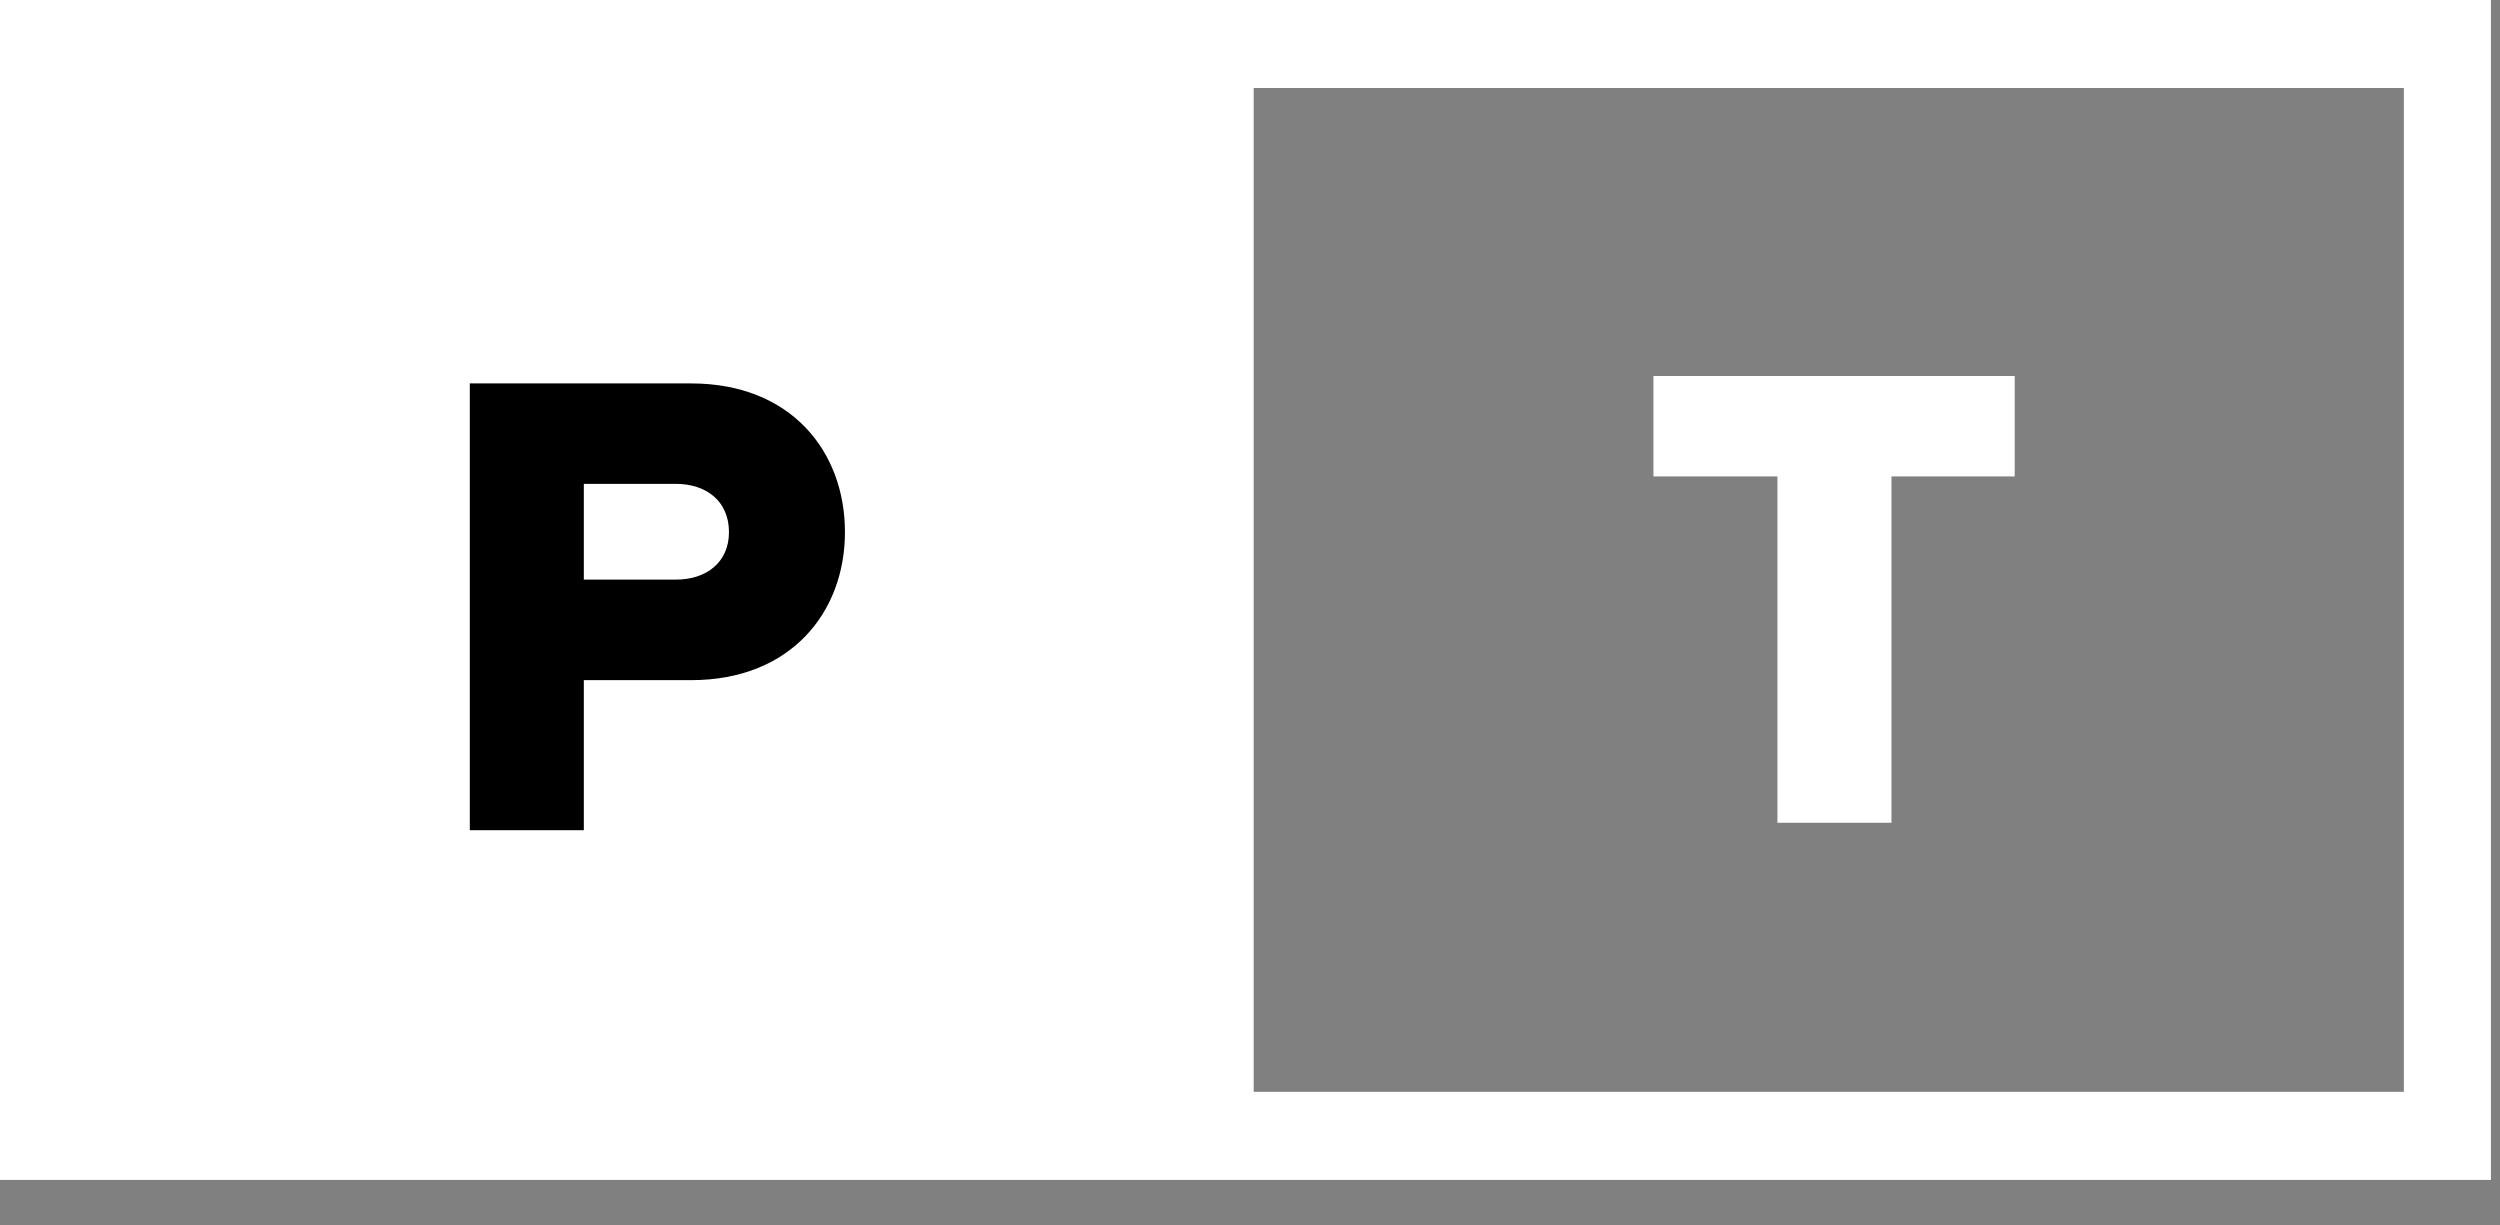
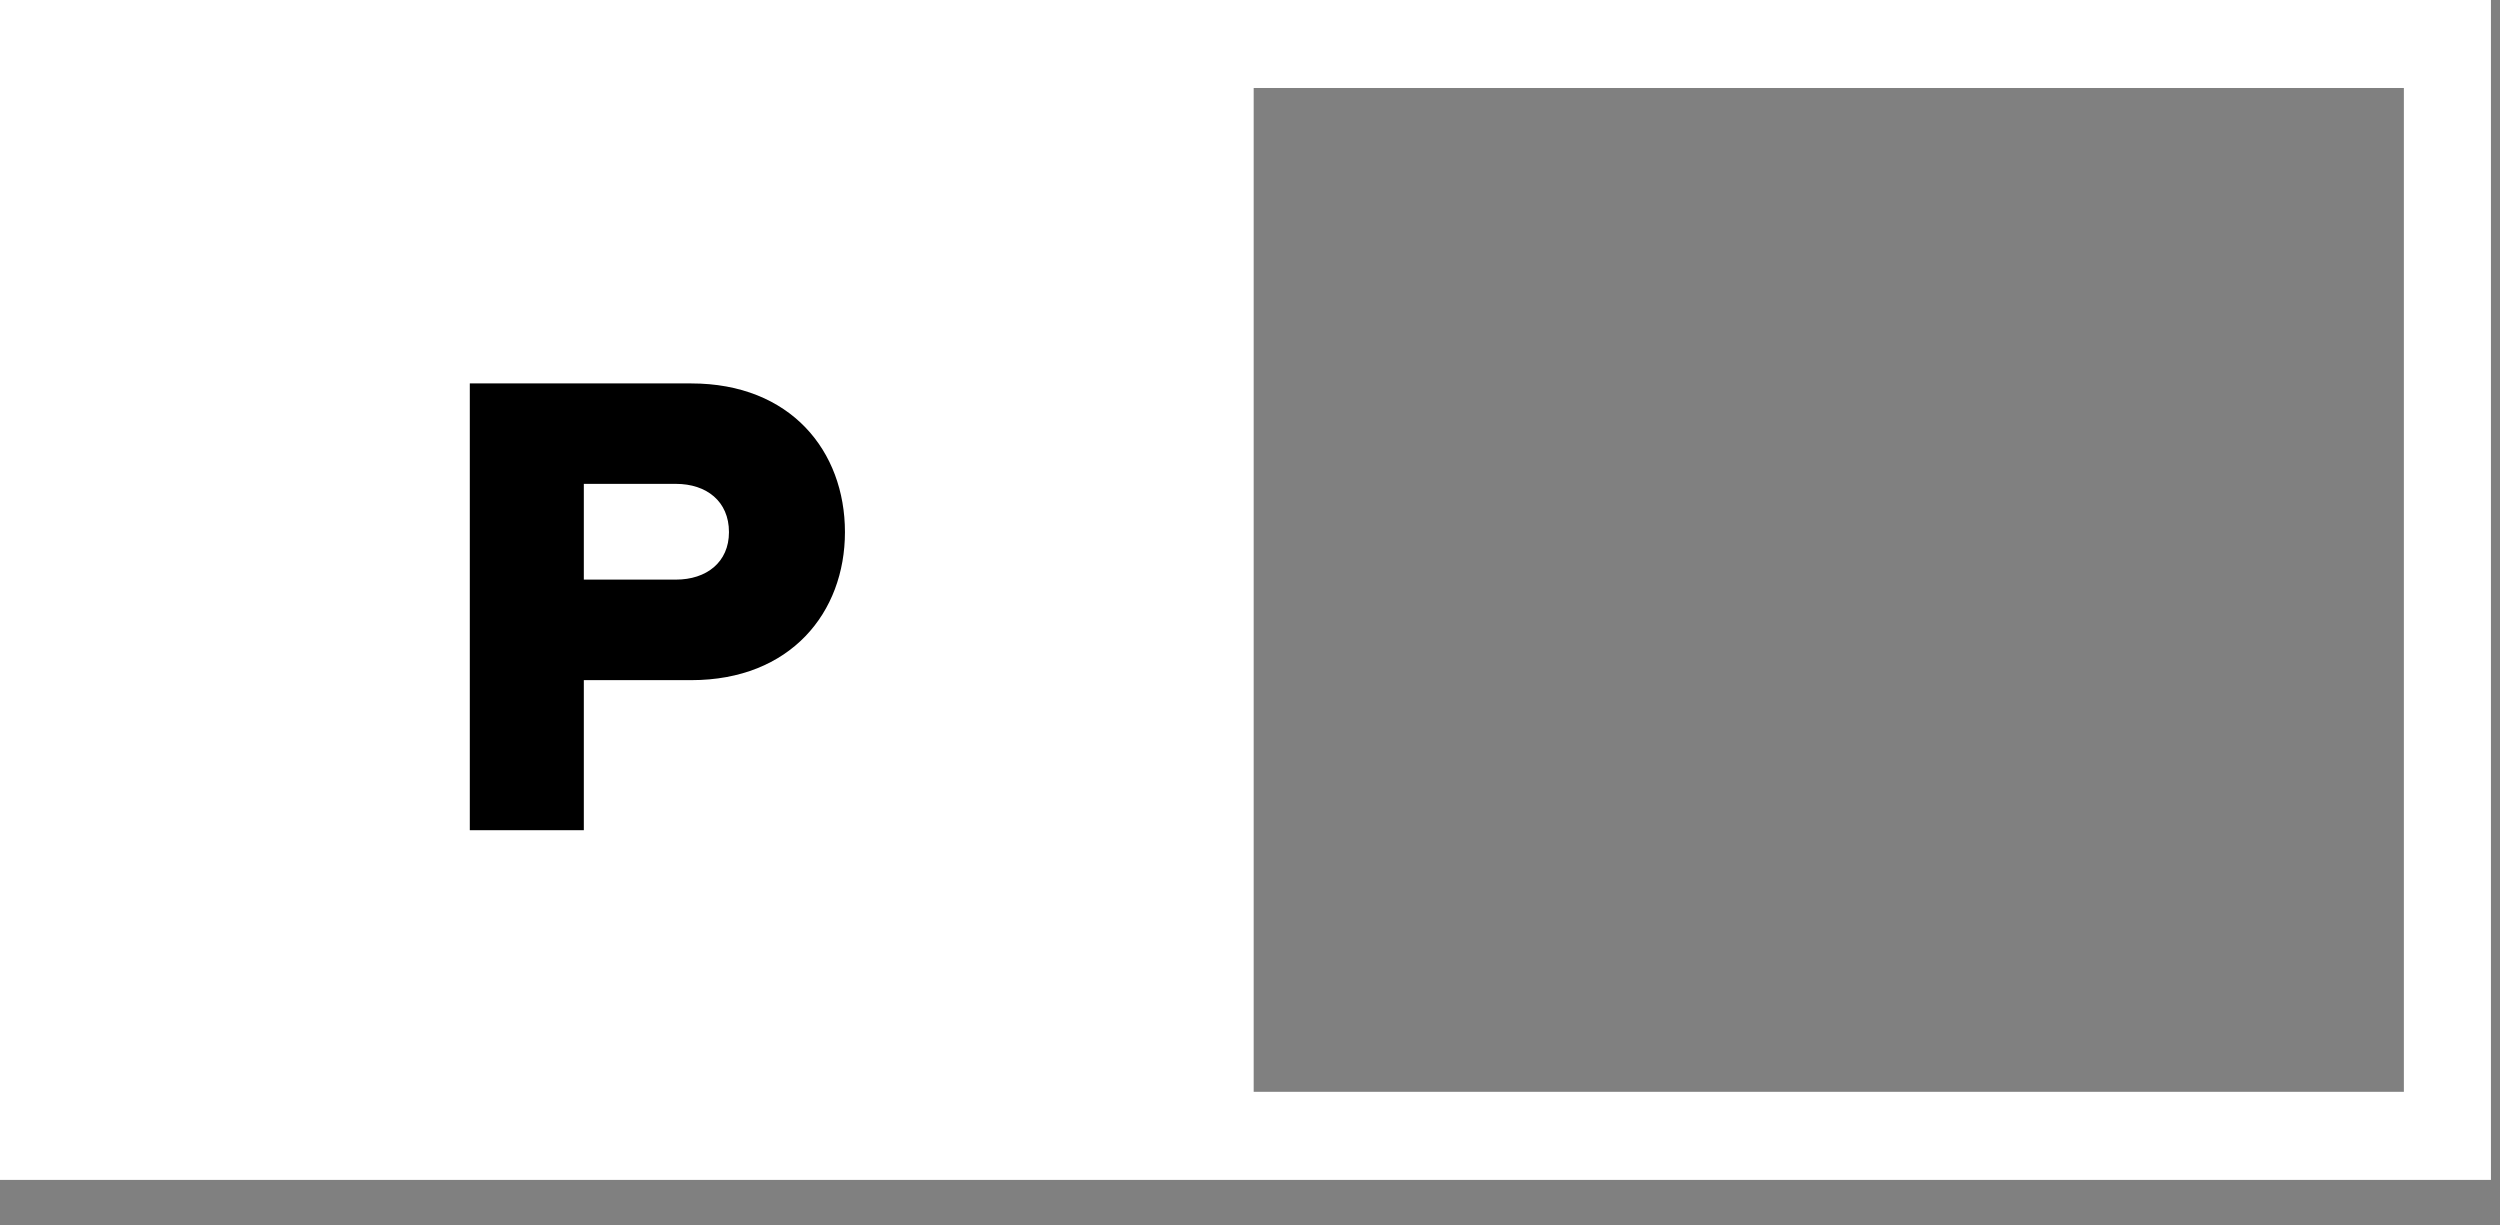
<svg xmlns="http://www.w3.org/2000/svg" width="51" height="25" viewBox="0 0 51 25" fill="none">
  <rect x="0" y="0" width="51" height="25" fill="#808080" stroke="none" />
  <path d="M0 0V24.07H50.815V0H0ZM49.039 22.273H25.575V1.795H49.039V22.273Z" fill="white" />
-   <path d="M36.26 16.784H38.586V9.719H41.1V7.67H33.73V9.719H36.26V16.784Z" fill="white" />
  <path d="M9.584 16.936V7.822H14.101C16.13 7.822 17.237 9.203 17.237 10.855C17.237 12.494 16.128 13.875 14.101 13.875H11.91V16.936H9.584ZM14.871 10.855C14.871 10.226 14.412 9.871 13.789 9.871H11.91V11.824H13.789C14.412 11.824 14.871 11.47 14.871 10.855Z" fill="black" />
</svg>